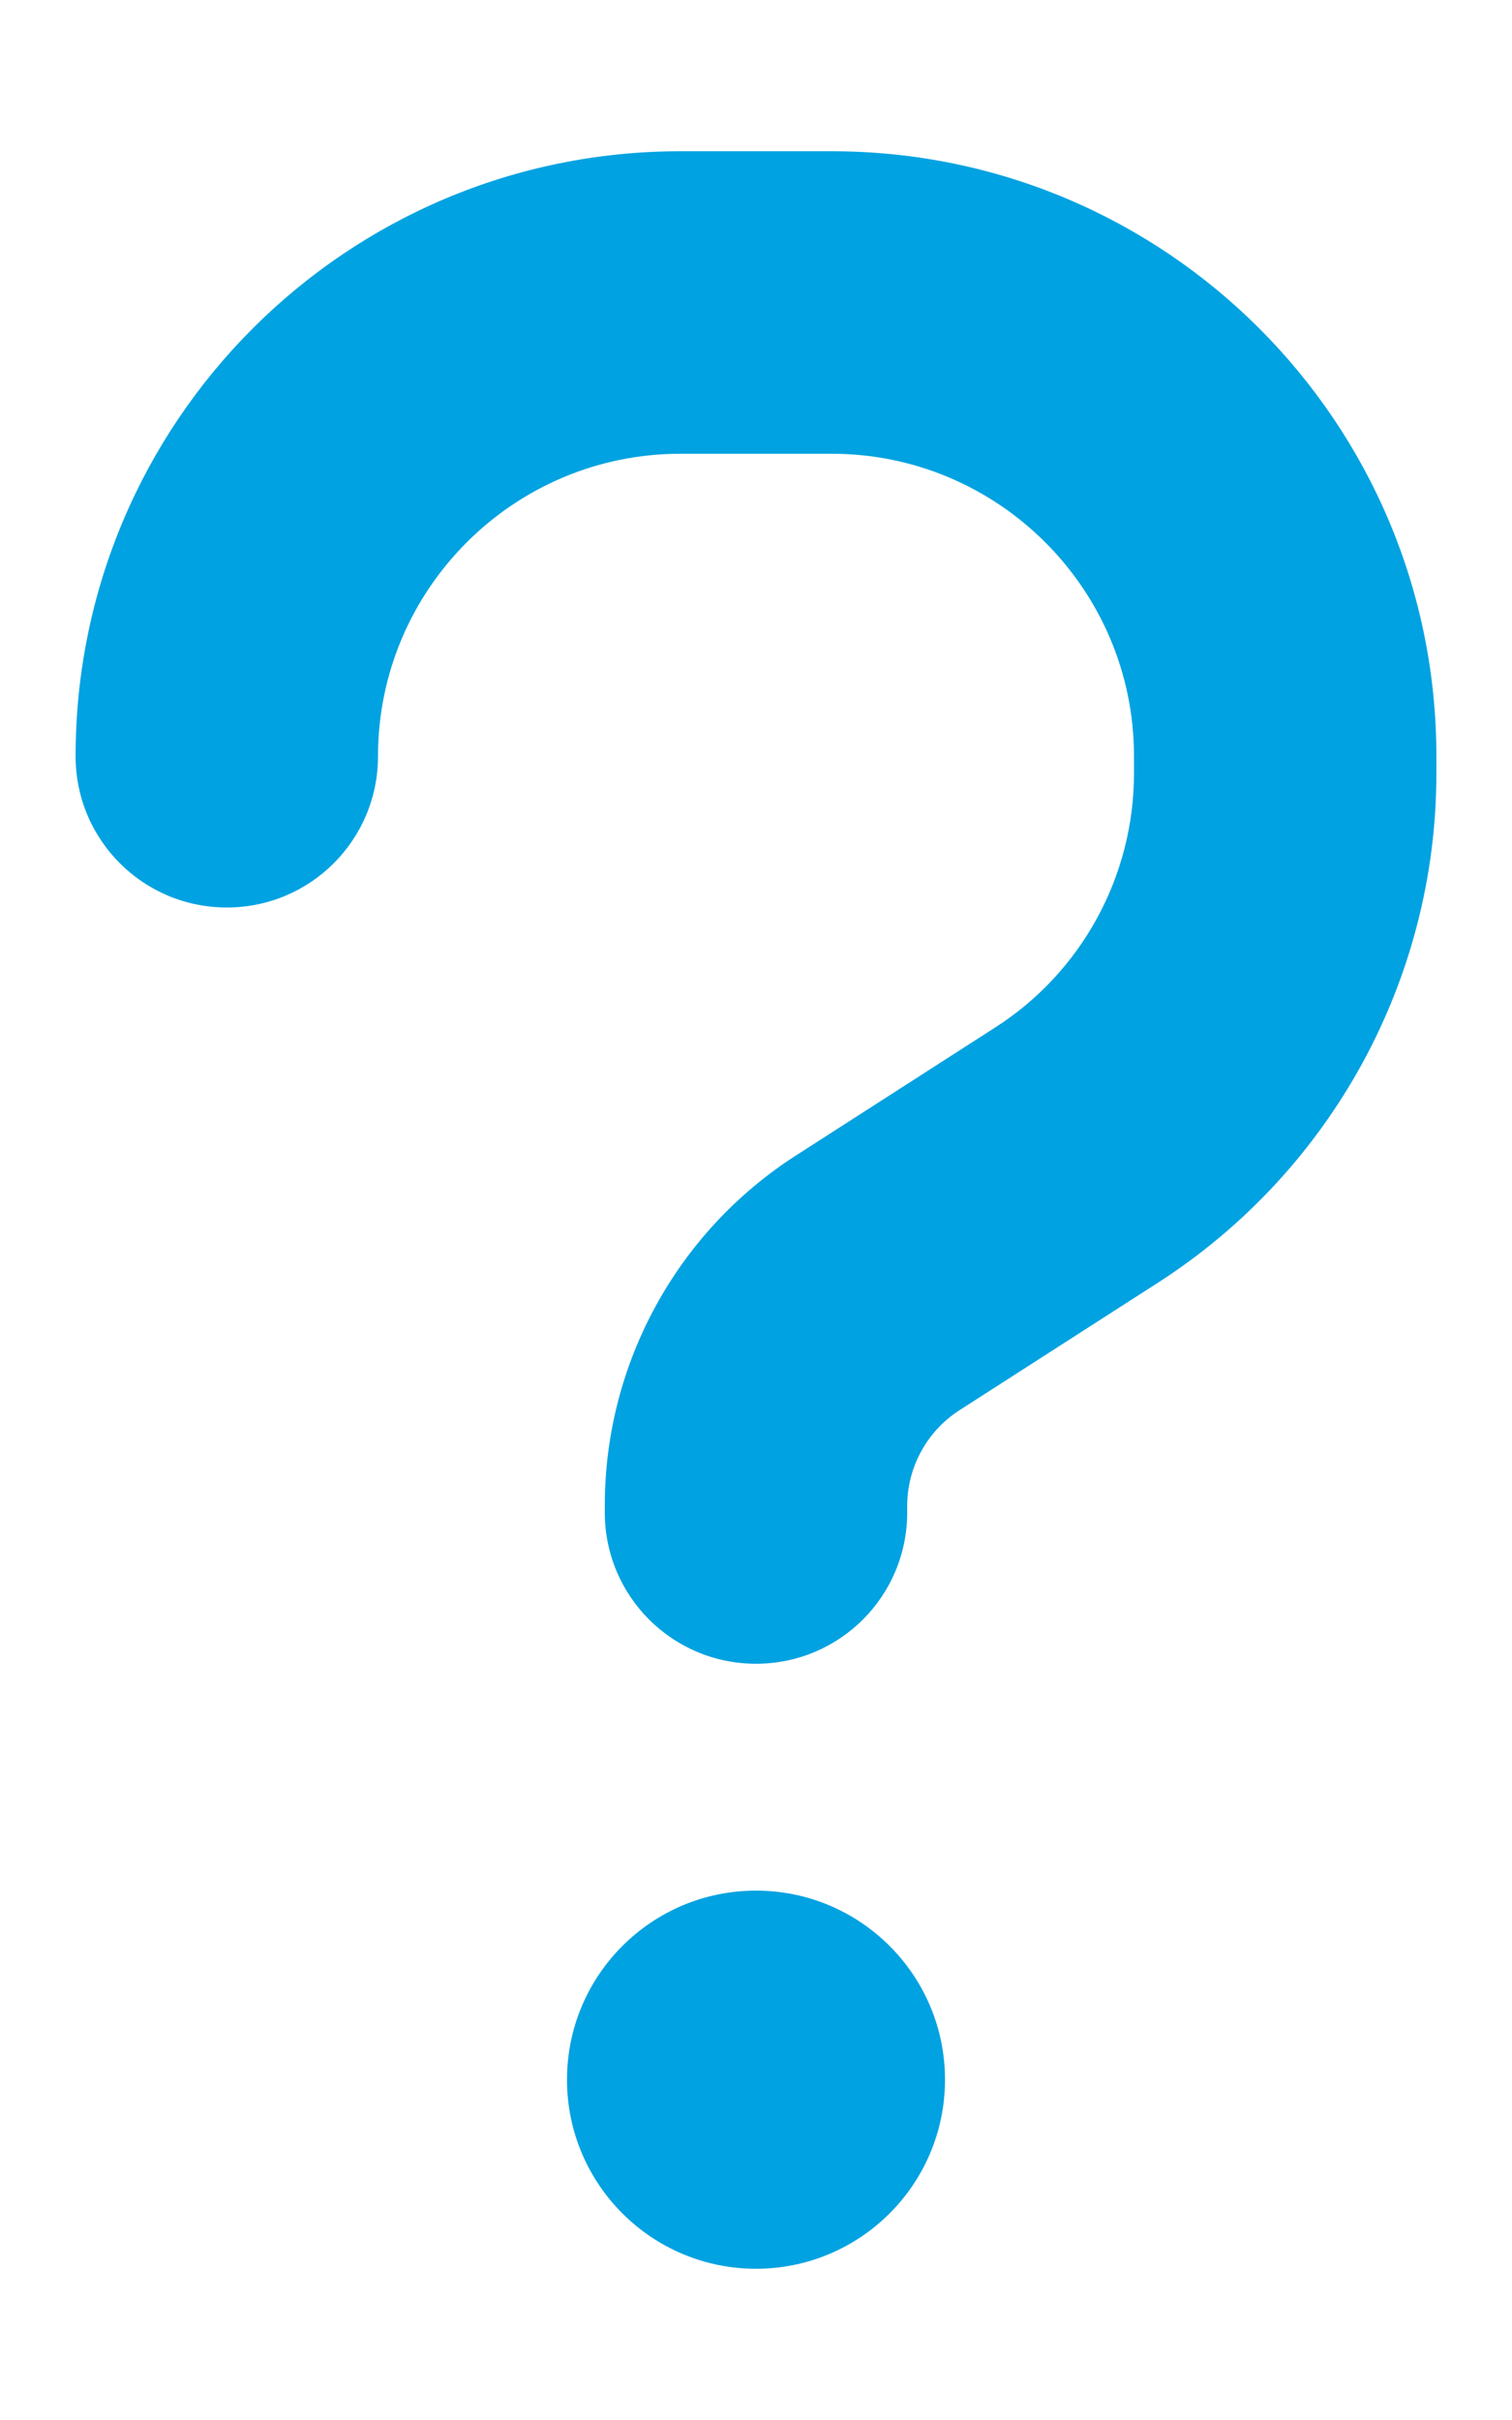
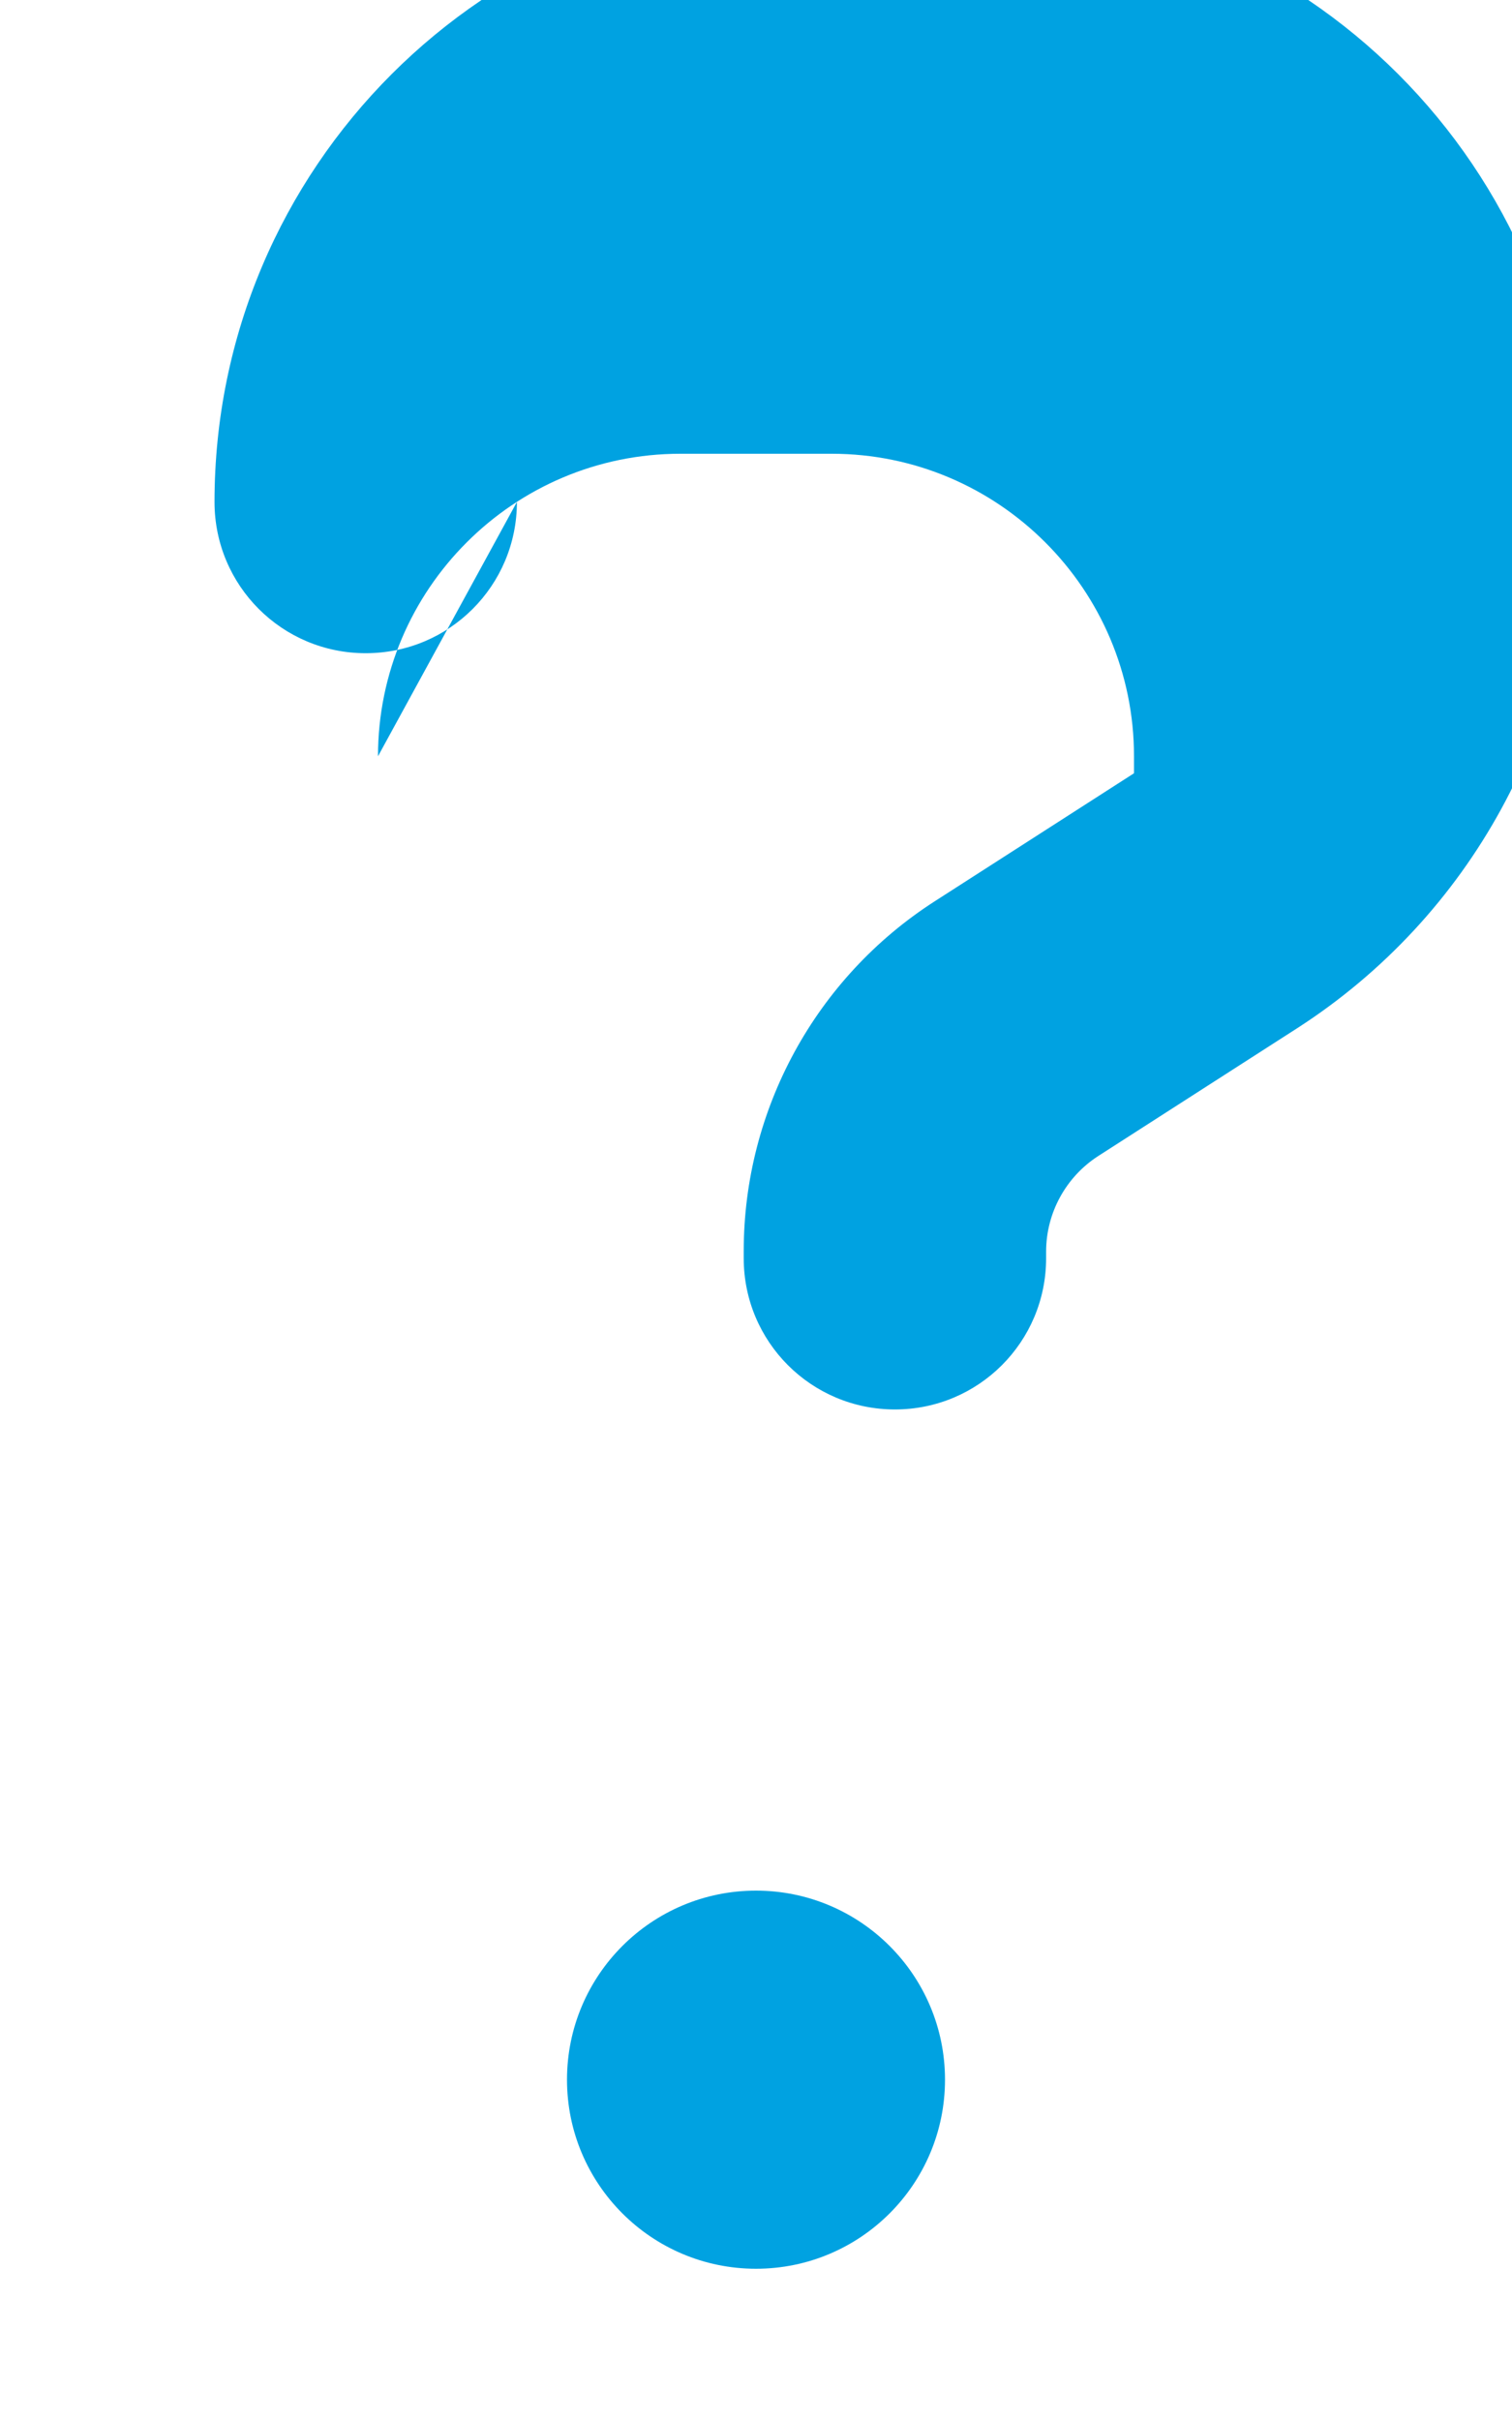
<svg xmlns="http://www.w3.org/2000/svg" version="1.1" width="320px" height="512px" viewBox="0,0,160,256">
  <g fill="#00a2e1" fill-rule="nonzero" stroke="none" stroke-width="1" stroke-linecap="butt" stroke-linejoin="miter" stroke-miterlimit="10" stroke-dasharray="" stroke-dashoffset="0" font-family="none" font-weight="none" font-size="none" text-anchor="none" style="mix-blend-mode: normal">
    <g transform="scale(0.5,0.5)">
-       <path d="M80,160c0,-35.3 28.7,-64 64,-64h32c35.3,0 64,28.7 64,64v3.6c0,21.8 -11.1,42.1 -29.4,53.8l-42.2,27.1c-25.2,16.2 -40.4,44.1 -40.4,74v1.5c0,17.7 14.3,32 32,32c17.7,0 32,-14.3 32,-32v-1.4c0,-8.2 4.2,-15.8 11,-20.2l42.2,-27.1c36.6,-23.6 58.8,-64.1 58.8,-107.7v-3.6c0,-70.7 -57.3,-128 -128,-128h-32c-70.7,0 -128,57.3 -128,128c0,17.7 14.3,32 32,32c17.7,0 32,-14.3 32,-32zM160,480c22.091,0 40,-17.909 40,-40c0,-22.091 -17.909,-40 -40,-40c-22.091,0 -40,17.909 -40,40c0,22.091 17.909,40 40,40z" />
+       <path d="M80,160c0,-35.3 28.7,-64 64,-64h32c35.3,0 64,28.7 64,64v3.6l-42.2,27.1c-25.2,16.2 -40.4,44.1 -40.4,74v1.5c0,17.7 14.3,32 32,32c17.7,0 32,-14.3 32,-32v-1.4c0,-8.2 4.2,-15.8 11,-20.2l42.2,-27.1c36.6,-23.6 58.8,-64.1 58.8,-107.7v-3.6c0,-70.7 -57.3,-128 -128,-128h-32c-70.7,0 -128,57.3 -128,128c0,17.7 14.3,32 32,32c17.7,0 32,-14.3 32,-32zM160,480c22.091,0 40,-17.909 40,-40c0,-22.091 -17.909,-40 -40,-40c-22.091,0 -40,17.909 -40,40c0,22.091 17.909,40 40,40z" />
    </g>
  </g>
</svg>